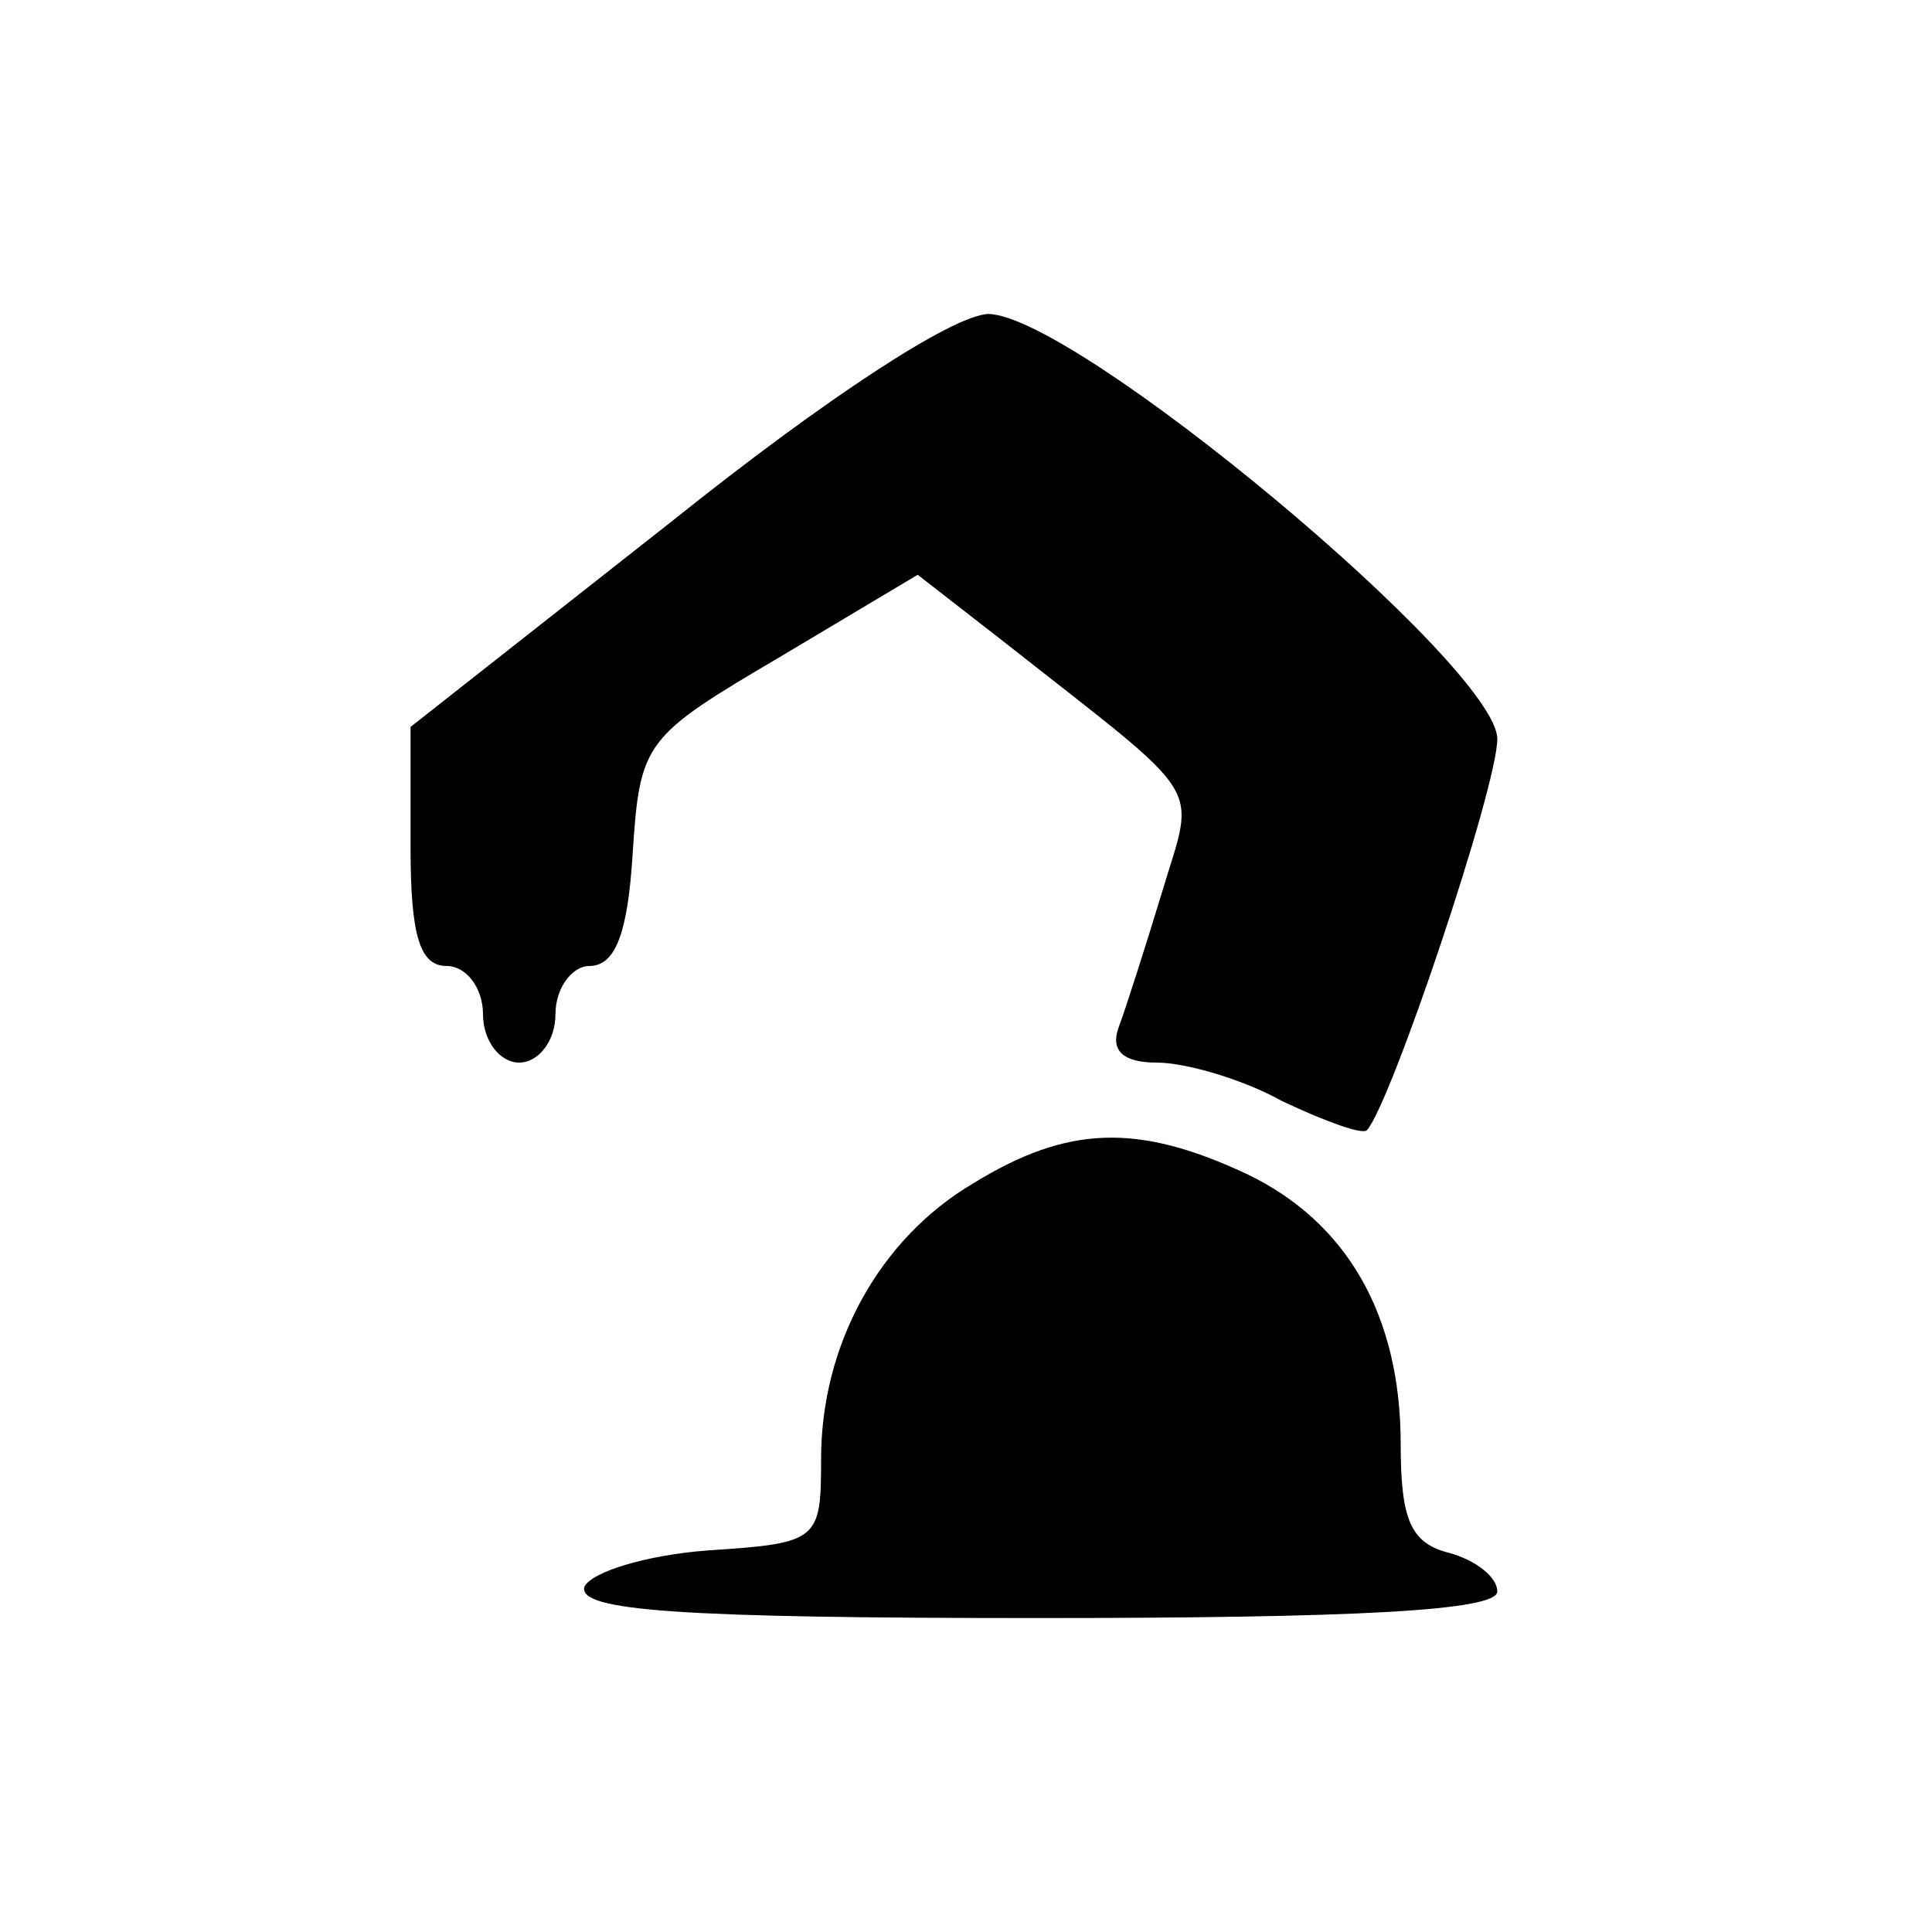
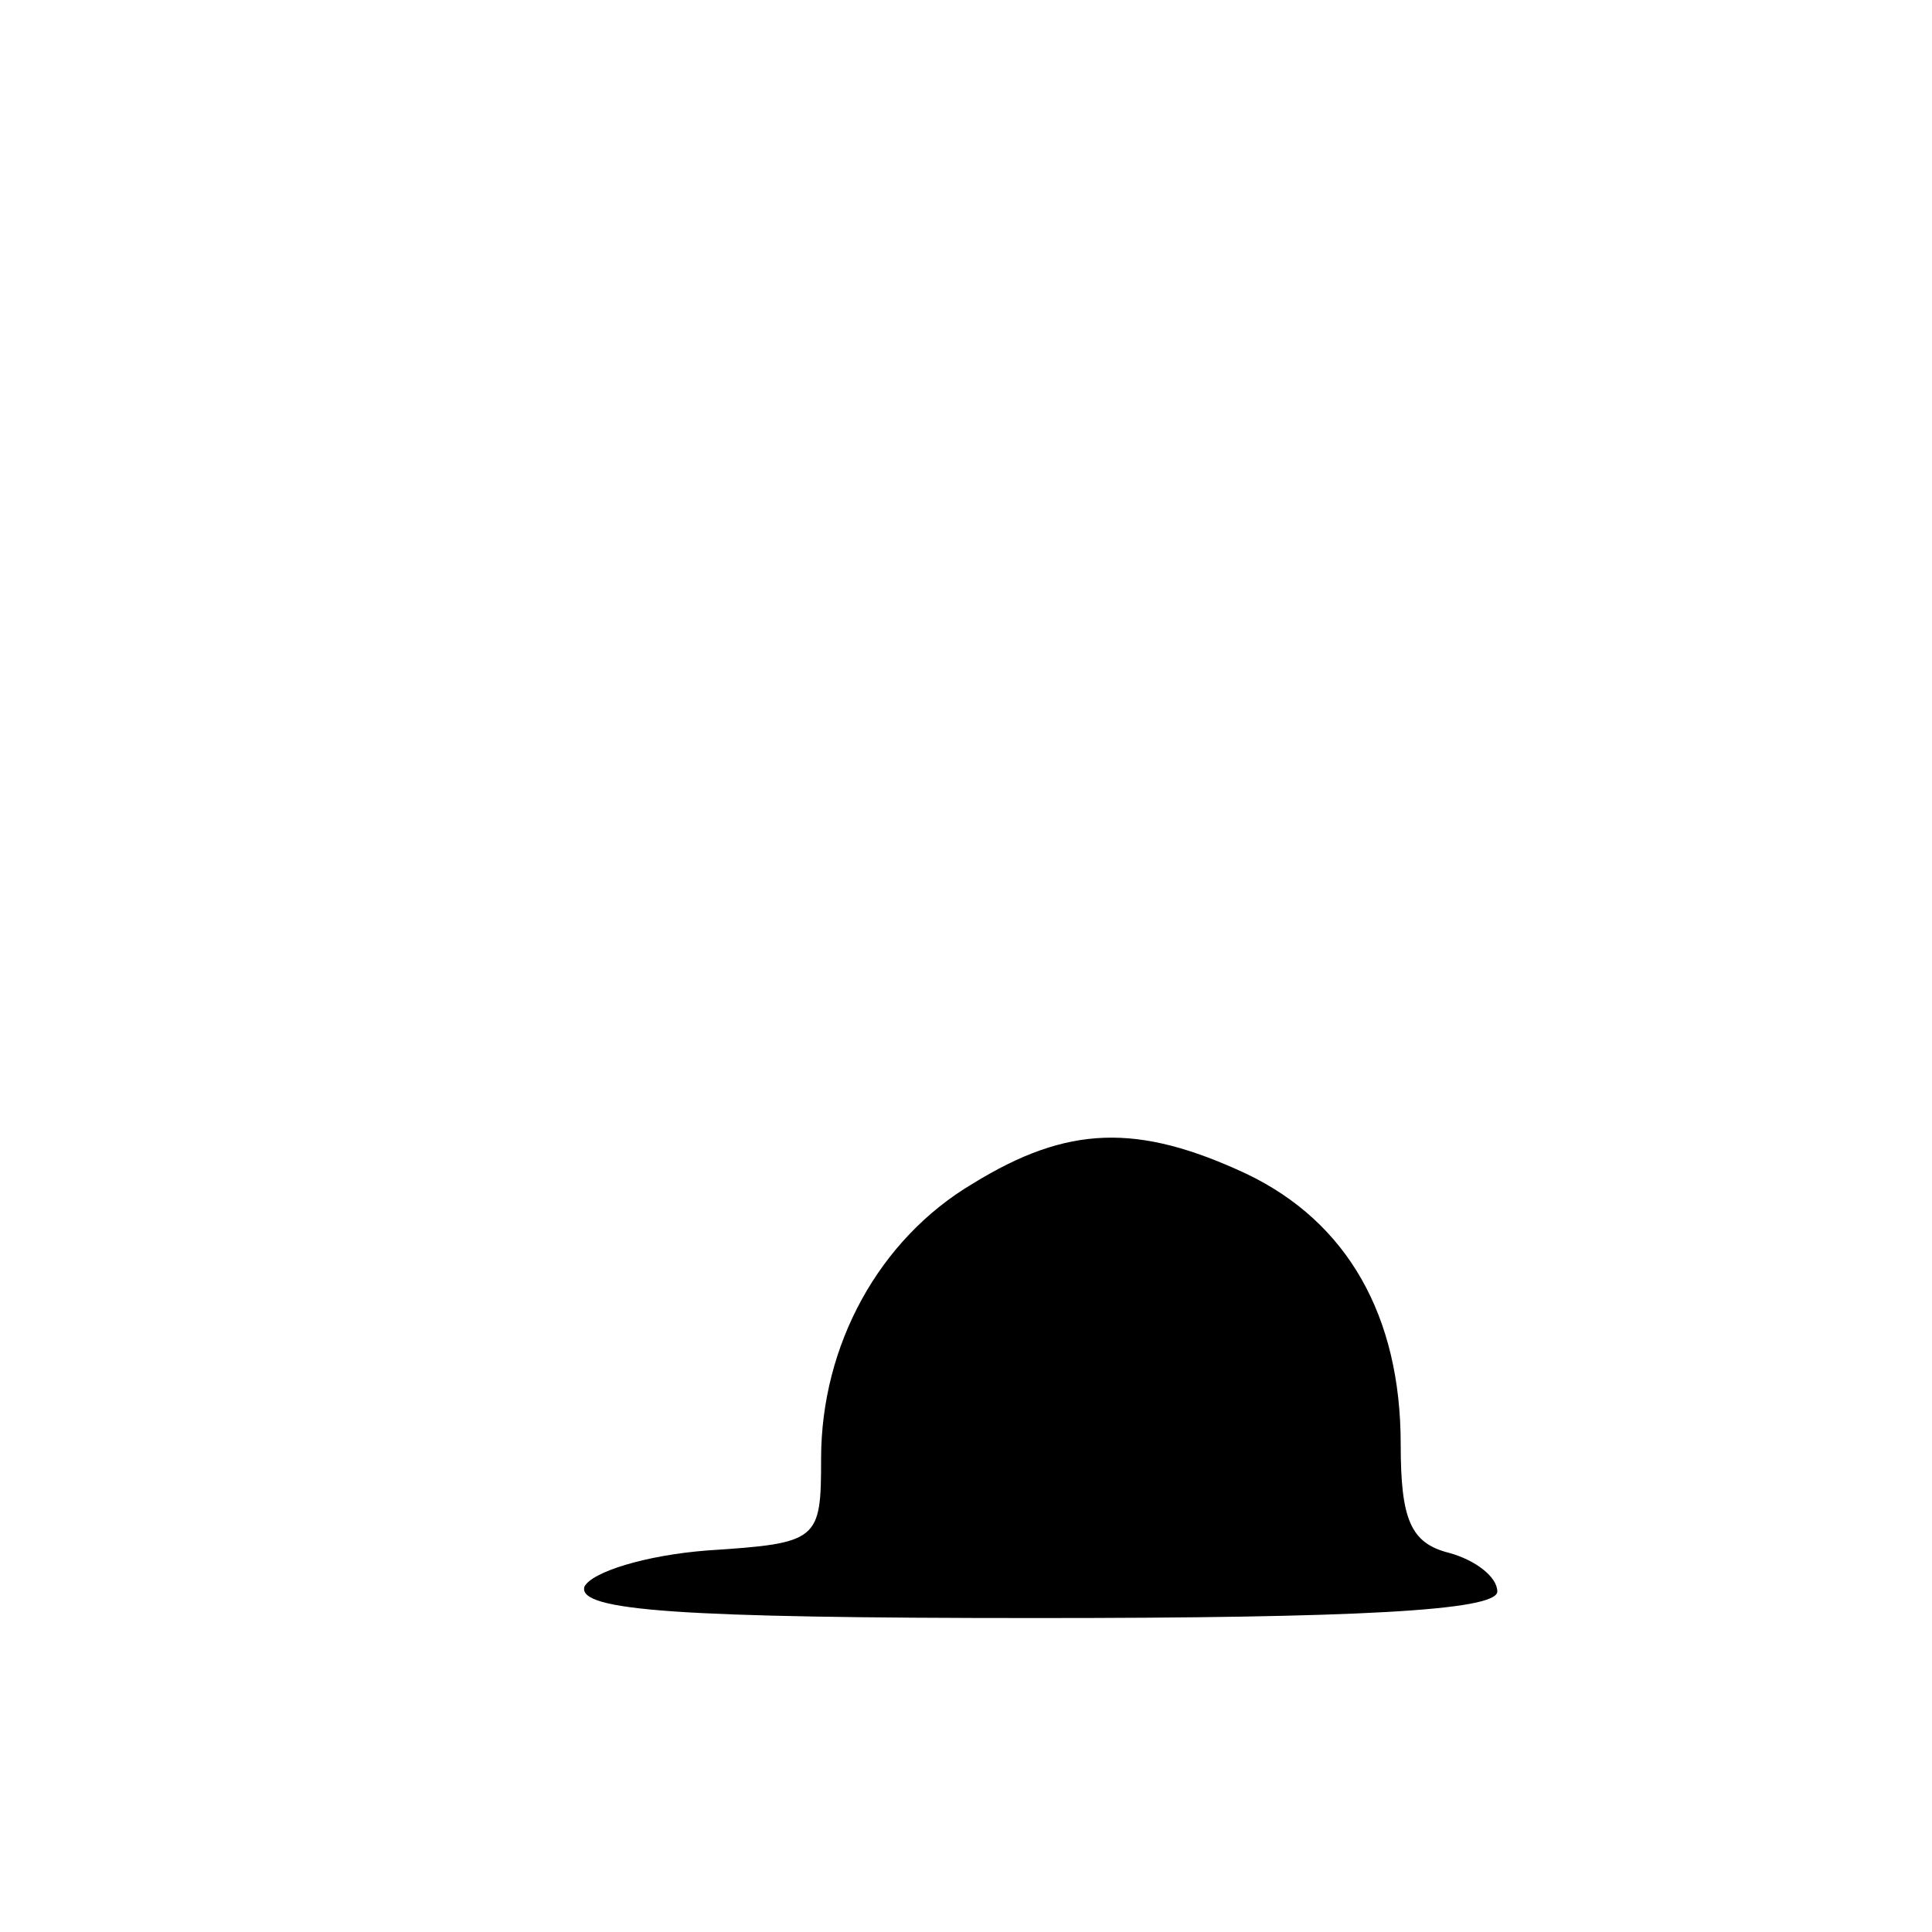
<svg xmlns="http://www.w3.org/2000/svg" version="1.0" width="80pt" height="80pt" viewBox="0 0 80 80" preserveAspectRatio="xMidYMid meet">
  <g transform="translate(0,80) scale(0.1,-0.1)" fill="#000000" stroke="none">
-     <path d="M278 584 l-108 -85 0 -50 c0 -37 4 -49 15 -49 8 0 15 -9 15 -20 0 -11 7 -20 15 -20 8 0 15 9 15 20 0 11 7 20 14 20 11 0 16 14 18 47 3 46 5 48 61 81 l57 34 36 -28 c85 -67 79 -57 65 -104 -7 -23 -15 -48 -18 -56 -3 -9 2 -14 16 -14 12 0 36 -7 52 -16 17 -8 33 -14 35 -12 10 11 54 142 54 162 0 30 -175 176 -211 176 -15 -1 -66 -34 -131 -86z" />
-     <path d="M403 310 c-39 -23 -63 -67 -63 -114 0 -34 -1 -35 -47 -38 -26 -2 -48 -9 -51 -15 -3 -10 39 -13 187 -13 132 0 191 3 191 11 0 6 -9 13 -20 16 -16 4 -20 14 -20 45 0 53 -22 92 -64 112 -45 21 -74 20 -113 -4z" />
+     <path d="M403 310 c-39 -23 -63 -67 -63 -114 0 -34 -1 -35 -47 -38 -26 -2 -48 -9 -51 -15 -3 -10 39 -13 187 -13 132 0 191 3 191 11 0 6 -9 13 -20 16 -16 4 -20 14 -20 45 0 53 -22 92 -64 112 -45 21 -74 20 -113 -4" />
  </g>
</svg>